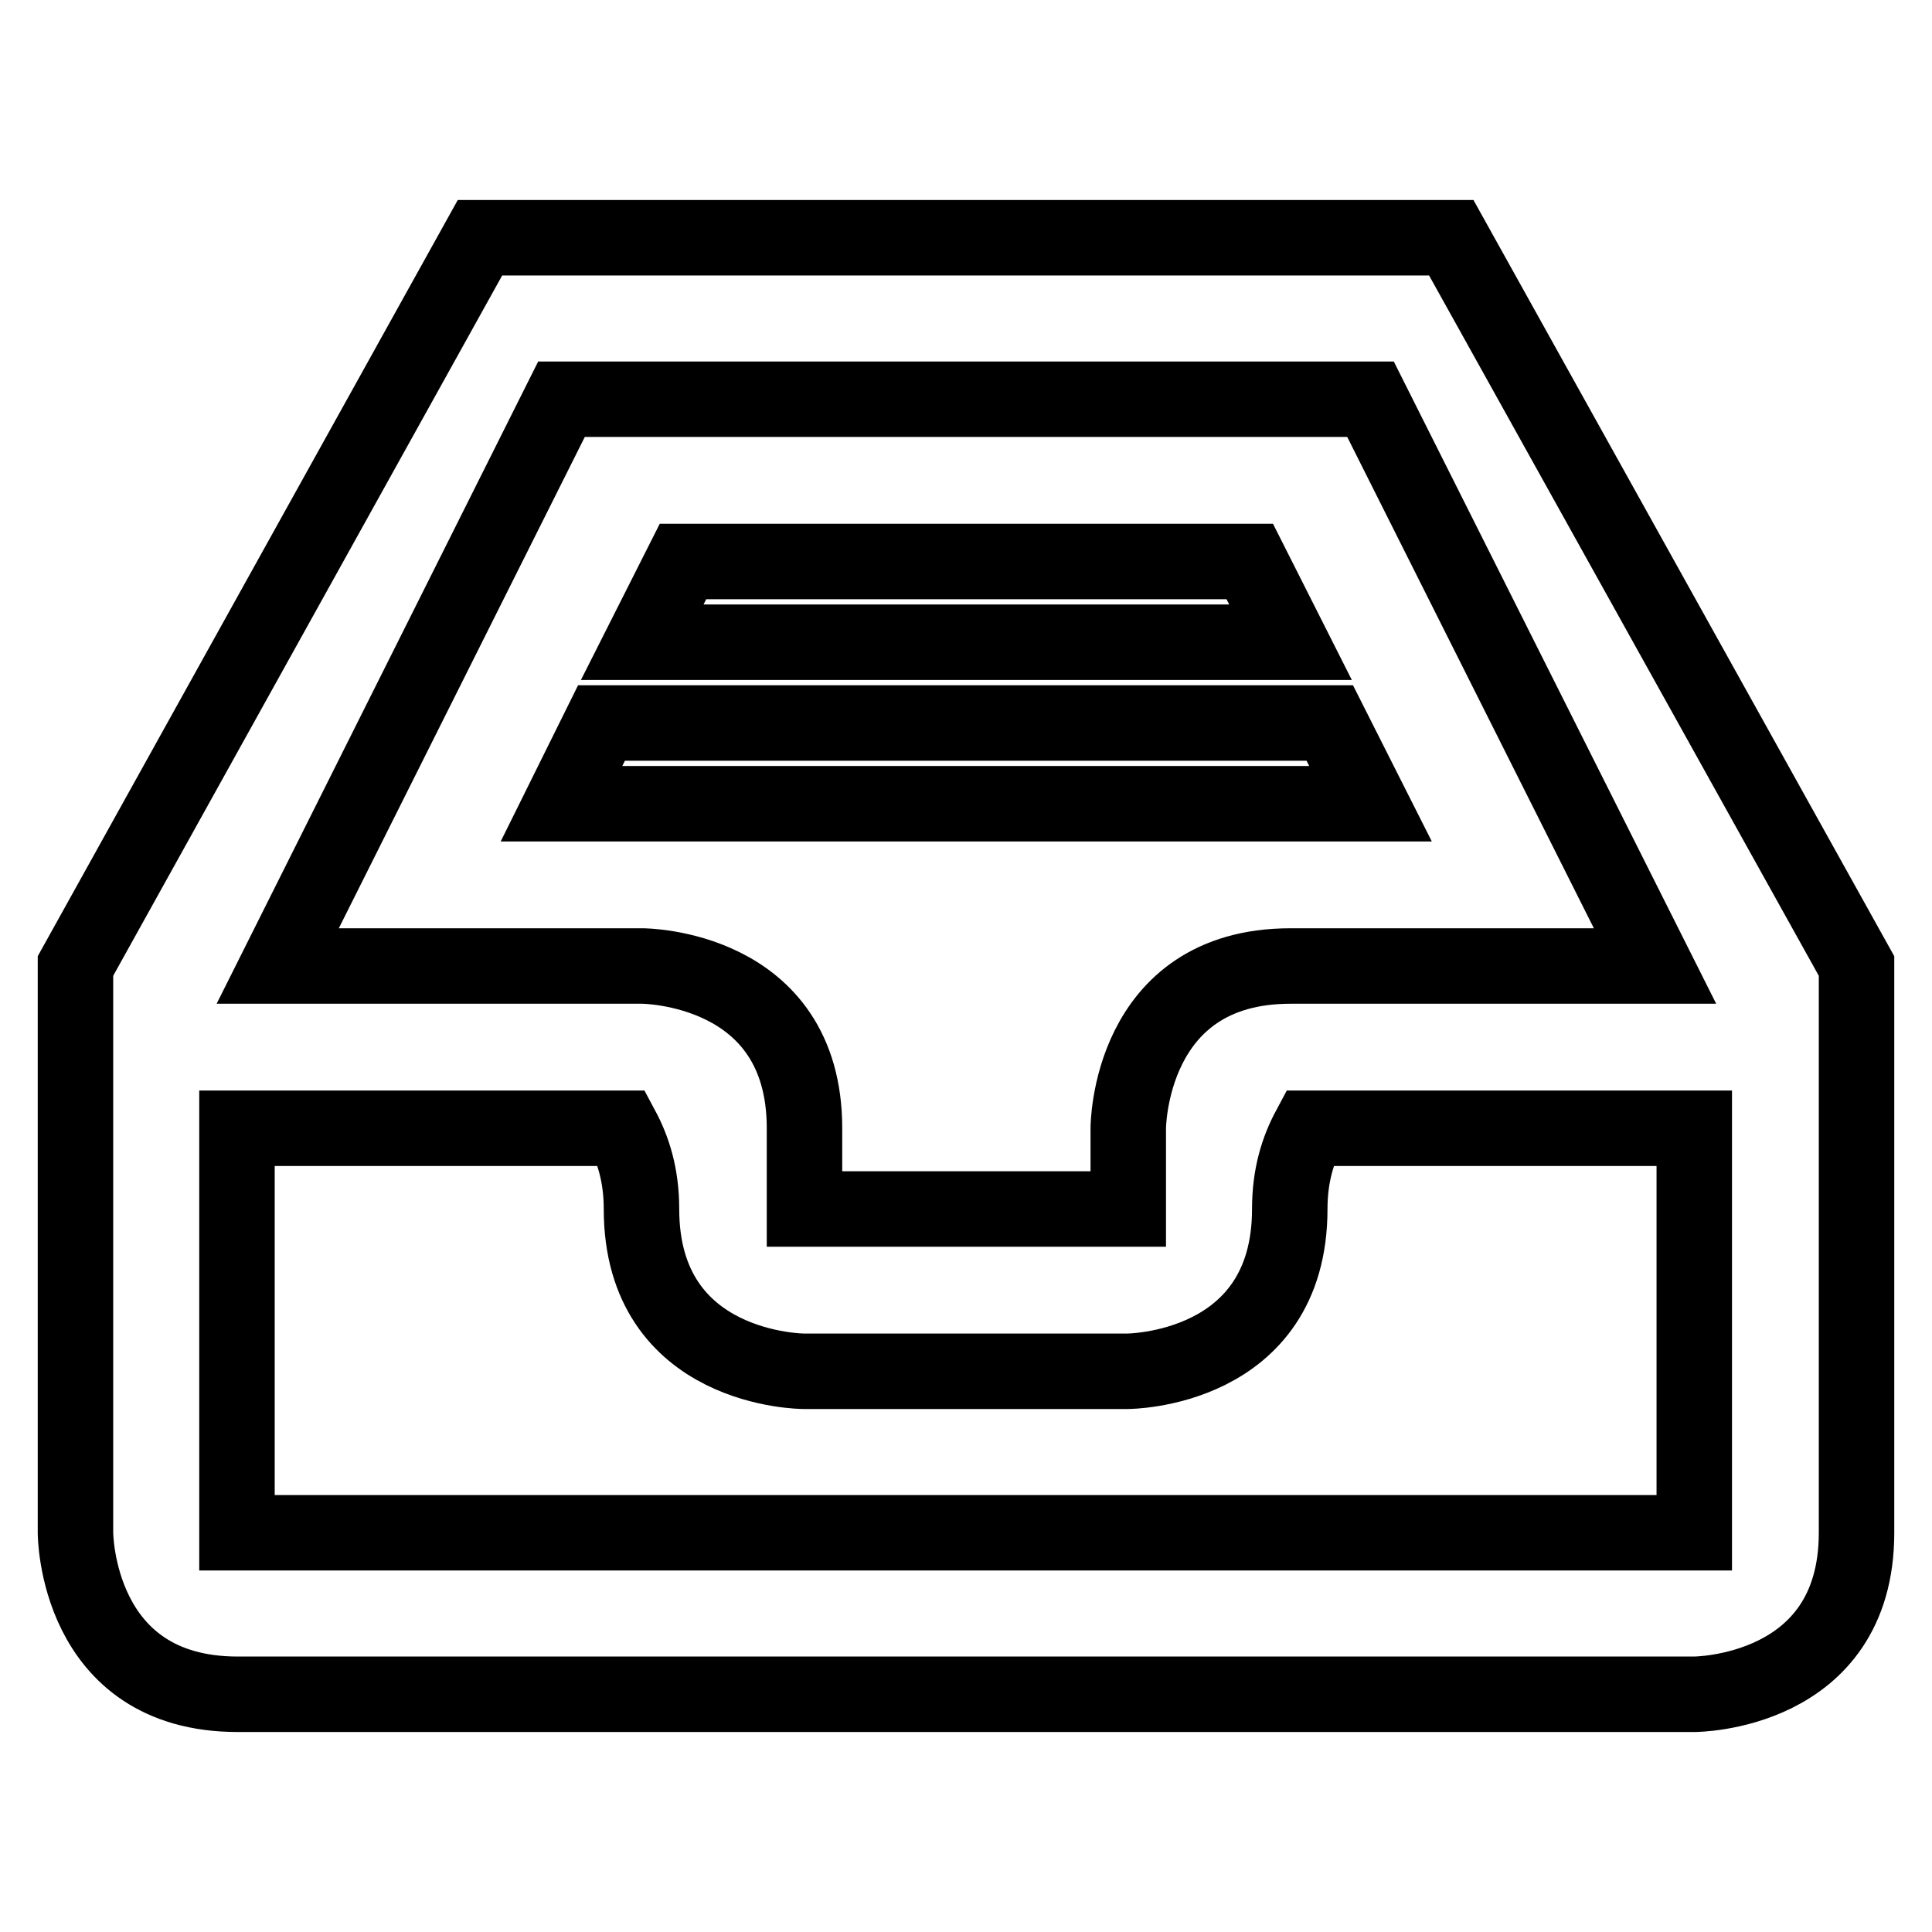
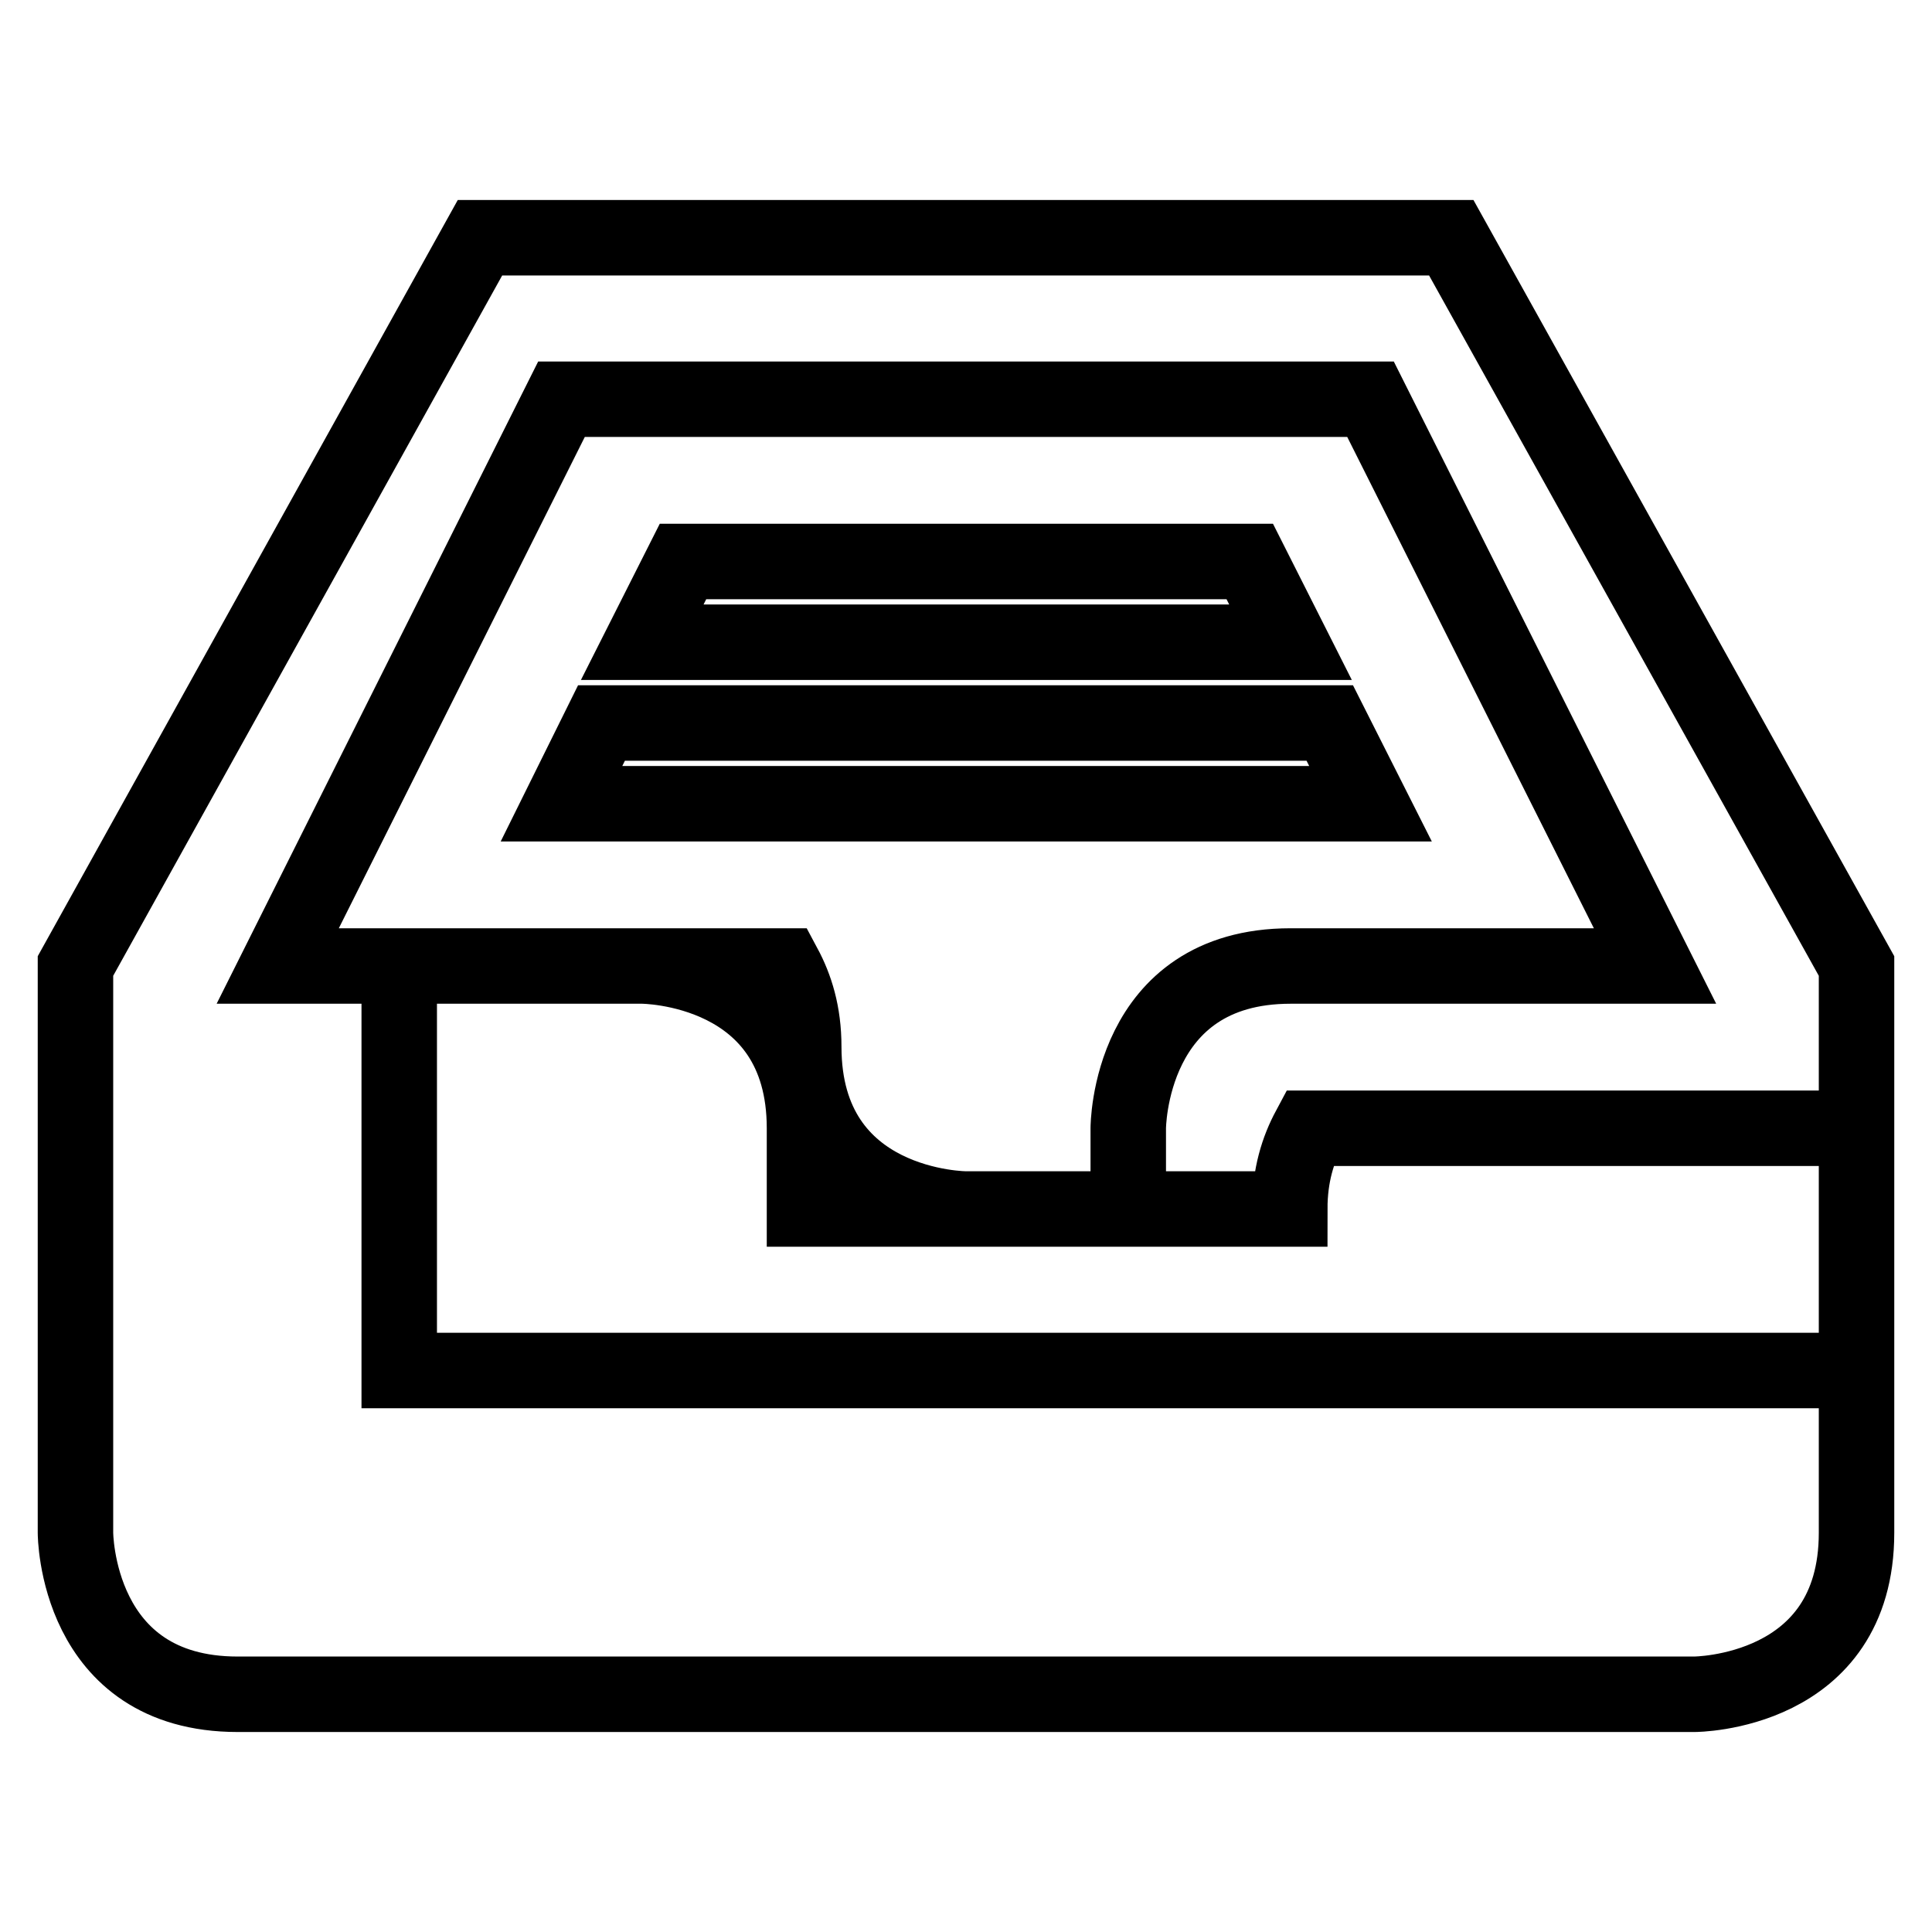
<svg xmlns="http://www.w3.org/2000/svg" version="1.1" x="0px" y="0px" viewBox="0 0 256 256" enable-background="new 0 0 256 256" xml:space="preserve">
  <g>
-     <path stroke-width="10" fill-opacity="0" stroke="#000000" d="M224.5,224.5H31.5C10,224.5,10,203.1,10,203.1V128l53.6-96.5h128.7L246,128v75.1 C246,224.5,224.5,224.5,224.5,224.5z M181.6,52.9H74.4L36.8,128h48.3c0,0,21.5,0,21.5,21.5v10.7h42.9v-10.7c0,0,0-21.5,21.5-21.5 h48.3L181.6,52.9L181.6,52.9z M224.5,149.5h-51c-1.5,2.8-2.6,6.2-2.6,10.7c0,21.5-21.5,21.5-21.5,21.5h-42.9c0,0-21.5,0-21.5-21.5 c0-4.5-1.1-7.9-2.6-10.7h-51v53.6h193.1V149.5z M79.7,95.8h96.5l5.4,10.7H74.4L79.7,95.8z M90.5,74.4h75.1l5.4,10.7H85.1L90.5,74.4 z" />
+     <path stroke-width="10" fill-opacity="0" stroke="#000000" d="M224.5,224.5H31.5C10,224.5,10,203.1,10,203.1V128l53.6-96.5h128.7L246,128v75.1 C246,224.5,224.5,224.5,224.5,224.5z M181.6,52.9H74.4L36.8,128h48.3c0,0,21.5,0,21.5,21.5v10.7h42.9v-10.7c0,0,0-21.5,21.5-21.5 h48.3L181.6,52.9L181.6,52.9z M224.5,149.5h-51c-1.5,2.8-2.6,6.2-2.6,10.7h-42.9c0,0-21.5,0-21.5-21.5 c0-4.5-1.1-7.9-2.6-10.7h-51v53.6h193.1V149.5z M79.7,95.8h96.5l5.4,10.7H74.4L79.7,95.8z M90.5,74.4h75.1l5.4,10.7H85.1L90.5,74.4 z" />
  </g>
</svg>